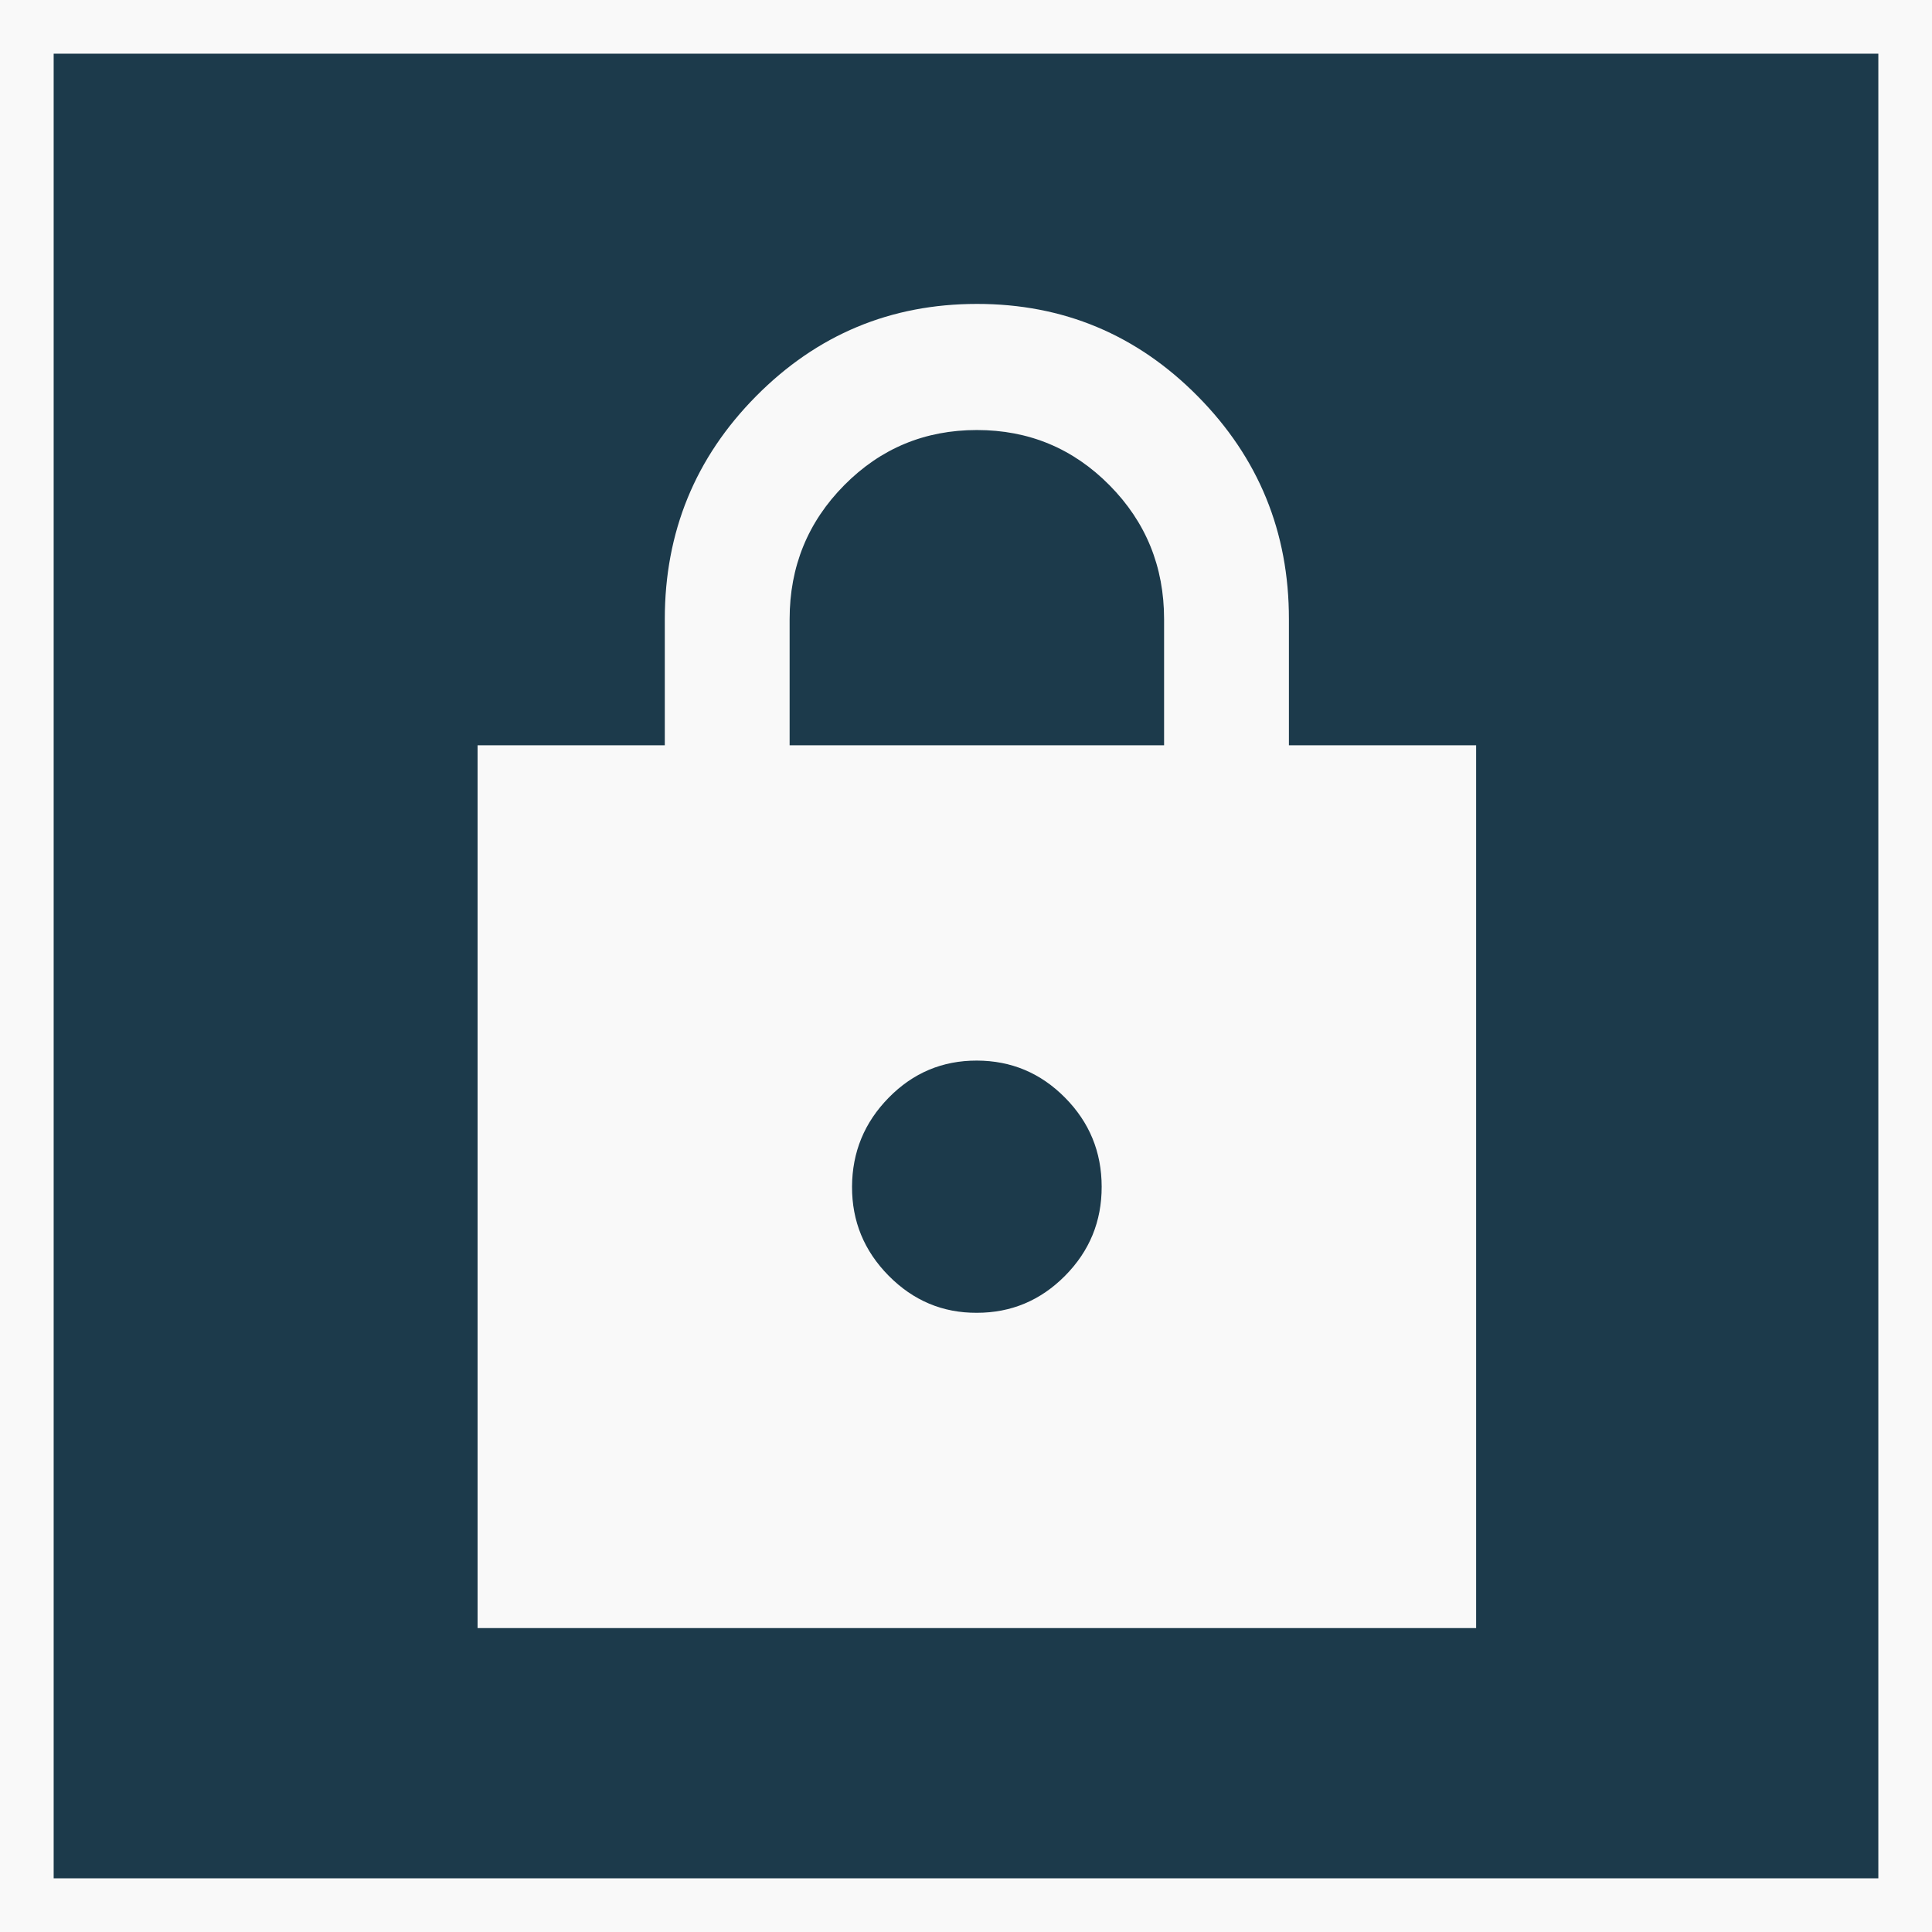
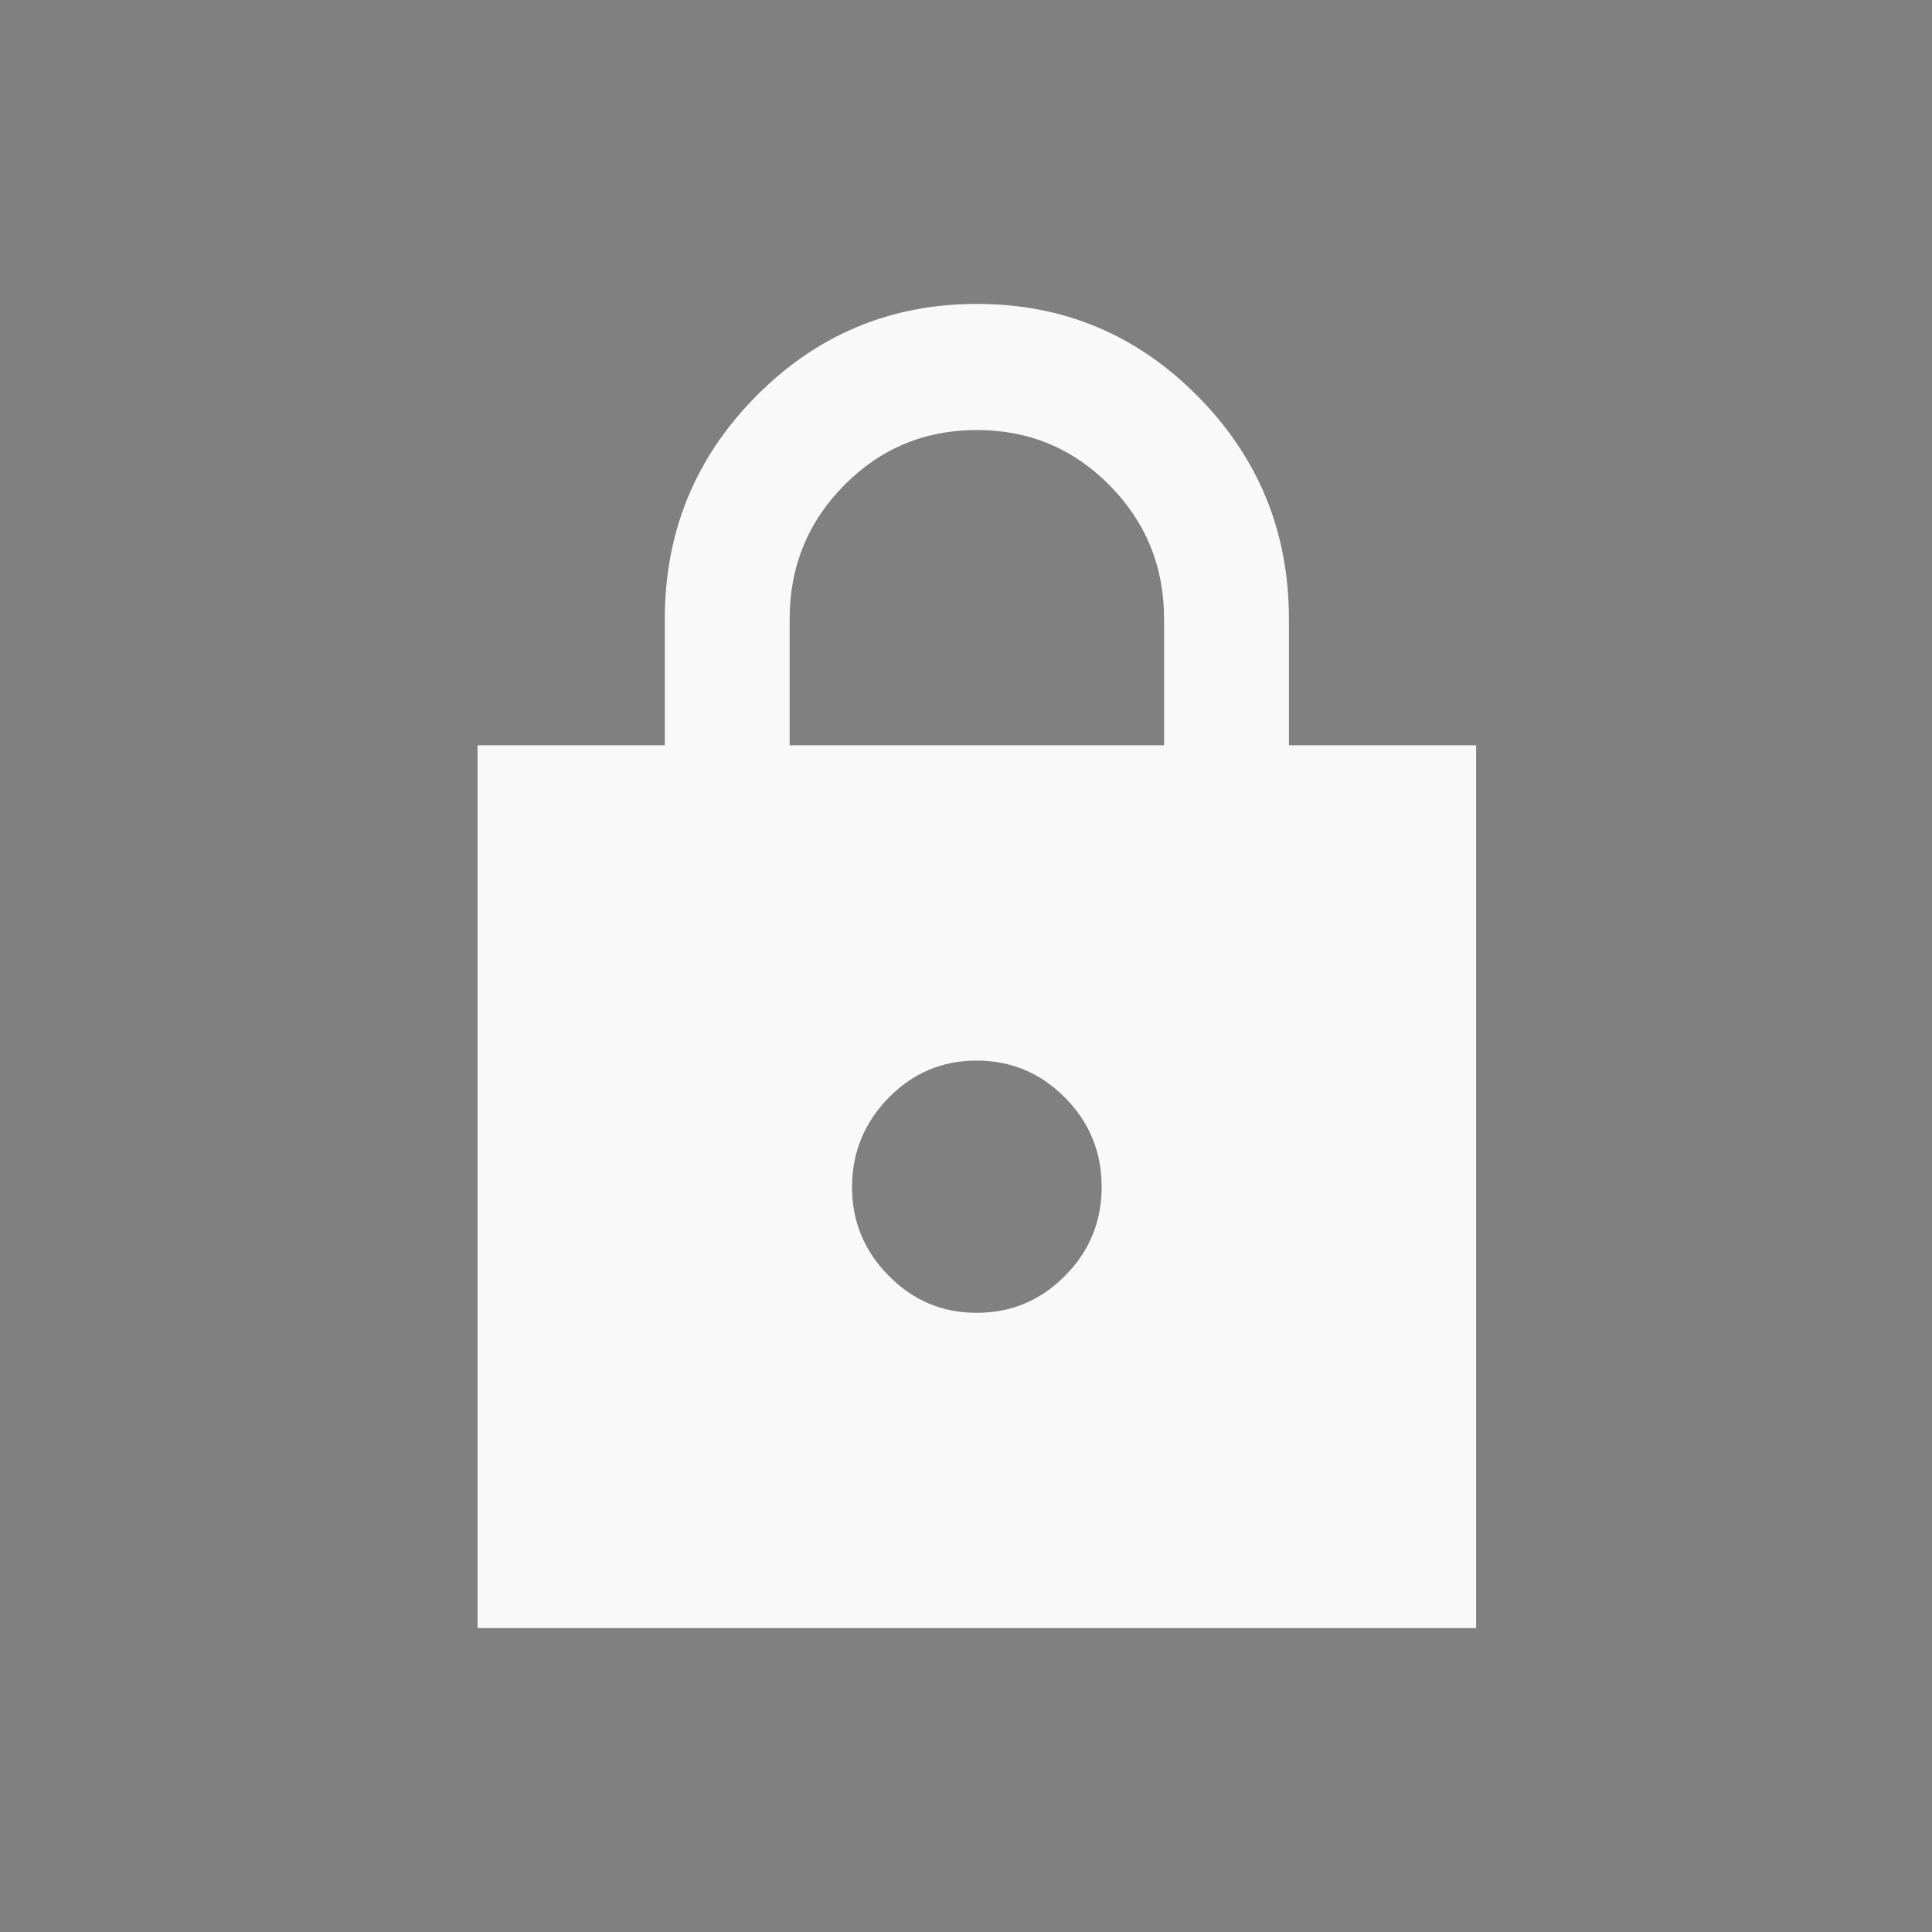
<svg xmlns="http://www.w3.org/2000/svg" width="72" height="72" viewBox="0 0 72 72" fill="none">
  <rect x="0" y="0" width="72" height="72" fill="#808080" stroke="none" />
  <g id="Group 208">
-     <rect id="Rectangle 147" x="1" y="71" width="70" height="70" transform="rotate(-90 1 71)" fill="#1C3A4B" stroke="#F9F9F9" stroke-width="2" />
    <path id="Vector" d="M17.798 60.674V27.775H24.775V23.075C24.775 19.825 25.91 17.054 28.178 14.764C30.447 12.473 33.189 11.327 36.405 11.326C39.62 11.324 42.363 12.47 44.633 14.764C46.903 17.057 48.037 19.828 48.034 23.075V27.775H55.011V60.674H17.798ZM36.405 48.924C37.684 48.924 38.779 48.465 39.691 47.545C40.603 46.625 41.058 45.519 41.056 44.225C41.055 42.931 40.6 41.825 39.691 40.907C38.782 39.988 37.687 39.528 36.405 39.525C35.122 39.522 34.028 39.982 33.12 40.907C32.213 41.831 31.758 42.937 31.753 44.225C31.748 45.512 32.204 46.619 33.12 47.545C34.037 48.471 35.132 48.931 36.405 48.924ZM29.427 27.775H43.382V23.075C43.382 21.117 42.704 19.453 41.347 18.082C39.99 16.711 38.343 16.026 36.405 16.026C34.466 16.026 32.819 16.711 31.462 18.082C30.105 19.453 29.427 21.117 29.427 23.075V27.775Z" fill="#F9F9F9" />
  </g>
</svg>